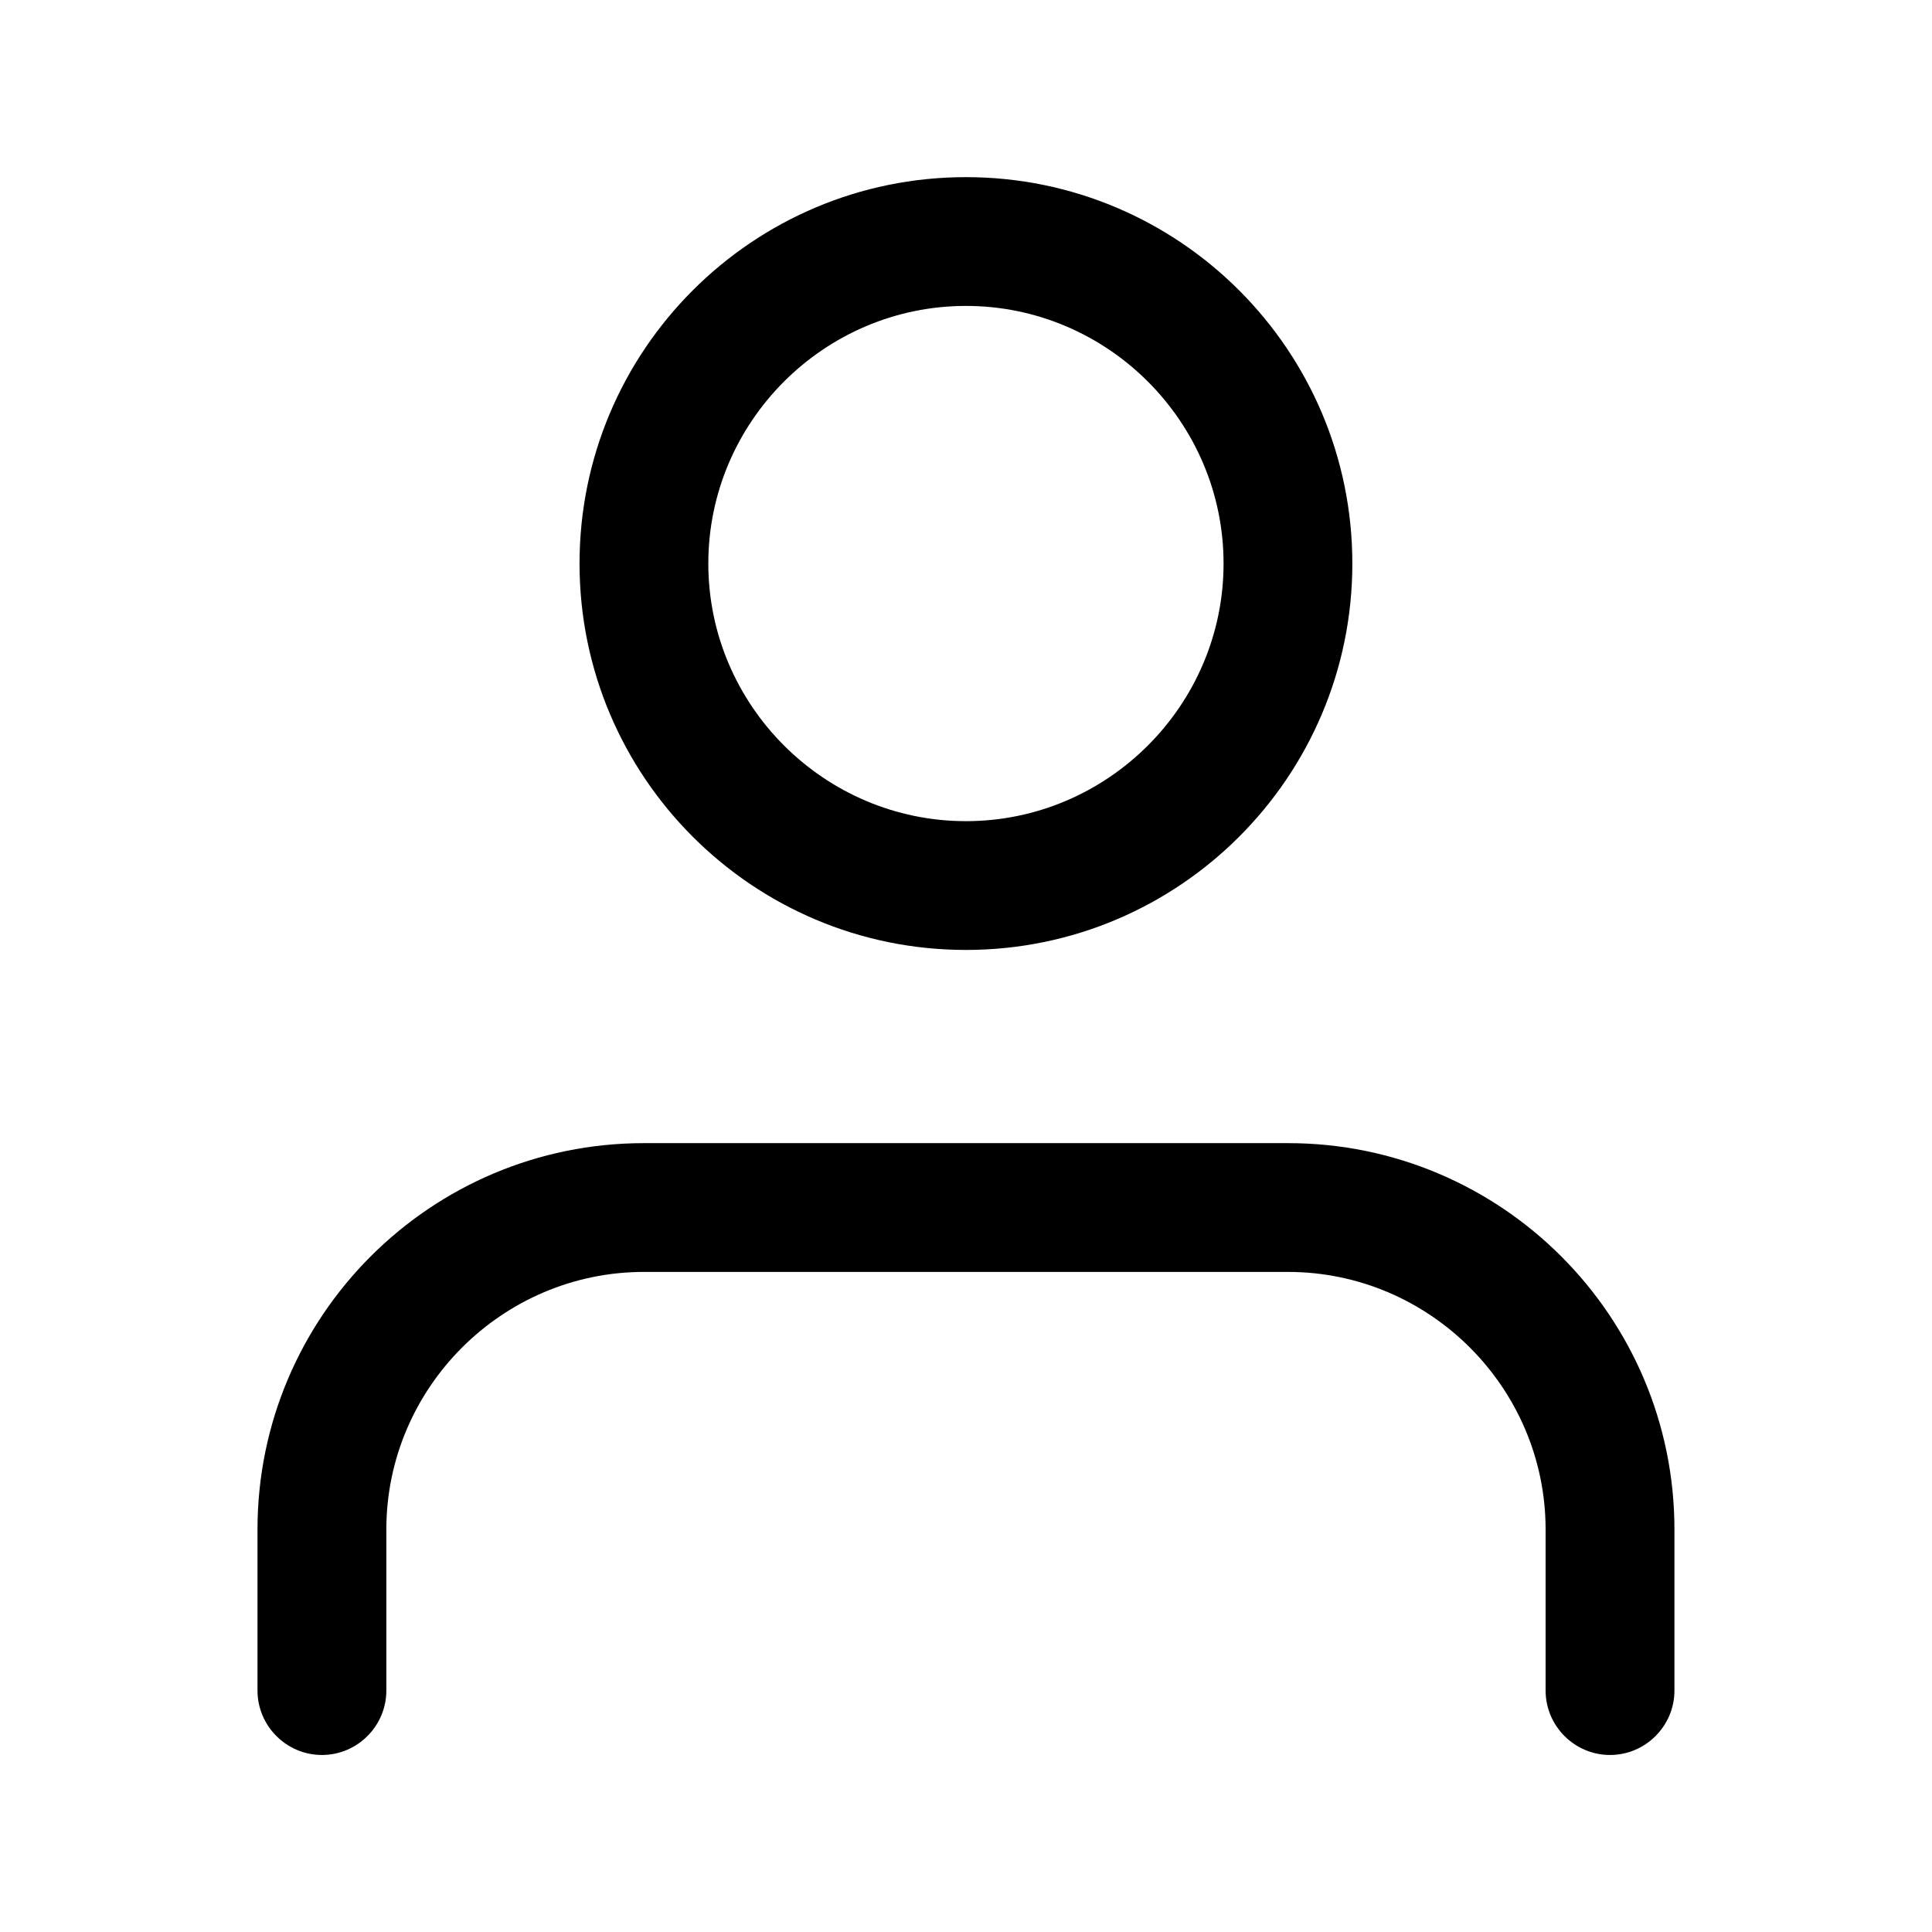
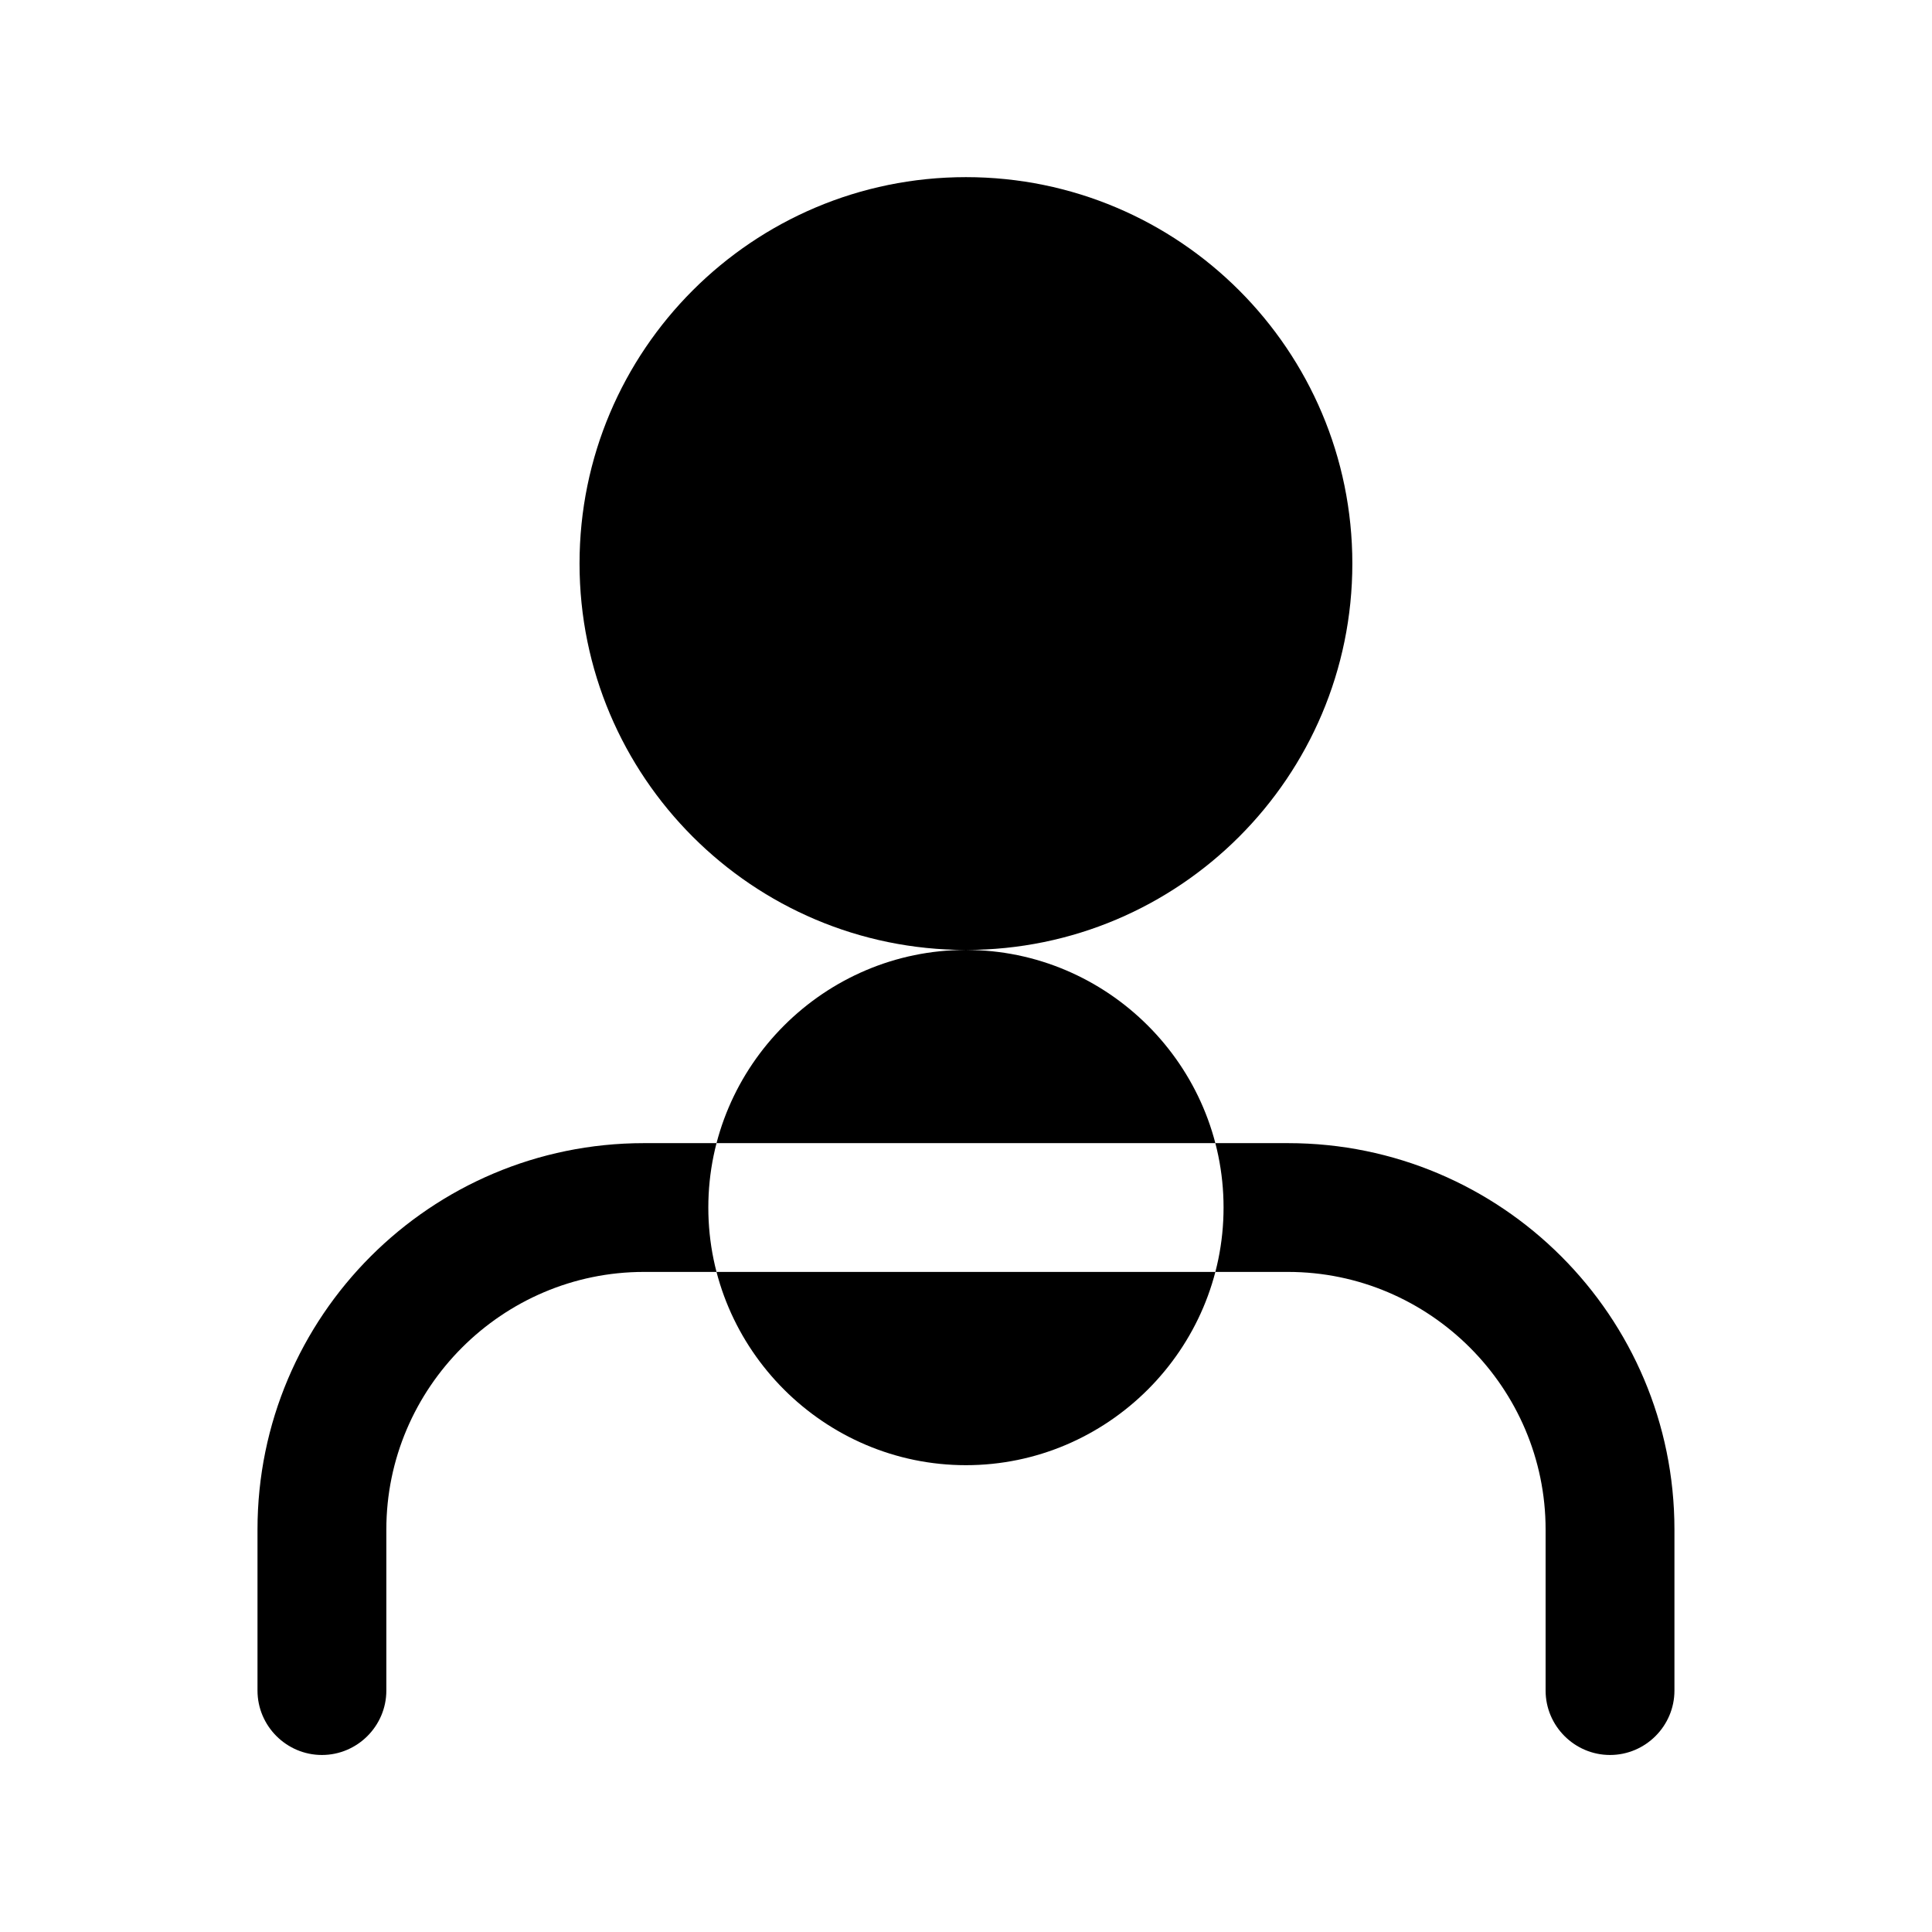
<svg xmlns="http://www.w3.org/2000/svg" version="1.1" width="32" height="32" viewBox="0 0 32 32">
-   <path d="M21.332 18.934h-10.667c-3.533 0-6.4 2.867-6.4 6.4v2.667c0 0.587 0.48 1.067 1.067 1.067s1.067-0.48 1.067-1.067v-2.667c0-2.347 1.92-4.267 4.267-4.267h10.667c2.347 0 4.267 1.92 4.267 4.267v2.667c0 0.587 0.48 1.067 1.067 1.067s1.067-0.48 1.067-1.067v-2.667c0-3.533-2.867-6.4-6.4-6.4zM15.999 15.734c3.533 0 6.4-2.867 6.4-6.4s-2.867-6.4-6.4-6.4c-3.533 0-6.4 2.867-6.4 6.4s2.867 6.4 6.4 6.4zM15.999 5.067c2.347 0 4.267 1.92 4.267 4.267s-1.92 4.267-4.267 4.267c-2.347 0-4.267-1.92-4.267-4.267s1.92-4.267 4.267-4.267z" />
+   <path d="M21.332 18.934h-10.667c-3.533 0-6.4 2.867-6.4 6.4v2.667c0 0.587 0.48 1.067 1.067 1.067s1.067-0.48 1.067-1.067v-2.667c0-2.347 1.92-4.267 4.267-4.267h10.667c2.347 0 4.267 1.92 4.267 4.267v2.667c0 0.587 0.48 1.067 1.067 1.067s1.067-0.48 1.067-1.067v-2.667c0-3.533-2.867-6.4-6.4-6.4zM15.999 15.734c3.533 0 6.4-2.867 6.4-6.4s-2.867-6.4-6.4-6.4c-3.533 0-6.4 2.867-6.4 6.4s2.867 6.4 6.4 6.4zc2.347 0 4.267 1.92 4.267 4.267s-1.92 4.267-4.267 4.267c-2.347 0-4.267-1.92-4.267-4.267s1.92-4.267 4.267-4.267z" />
</svg>